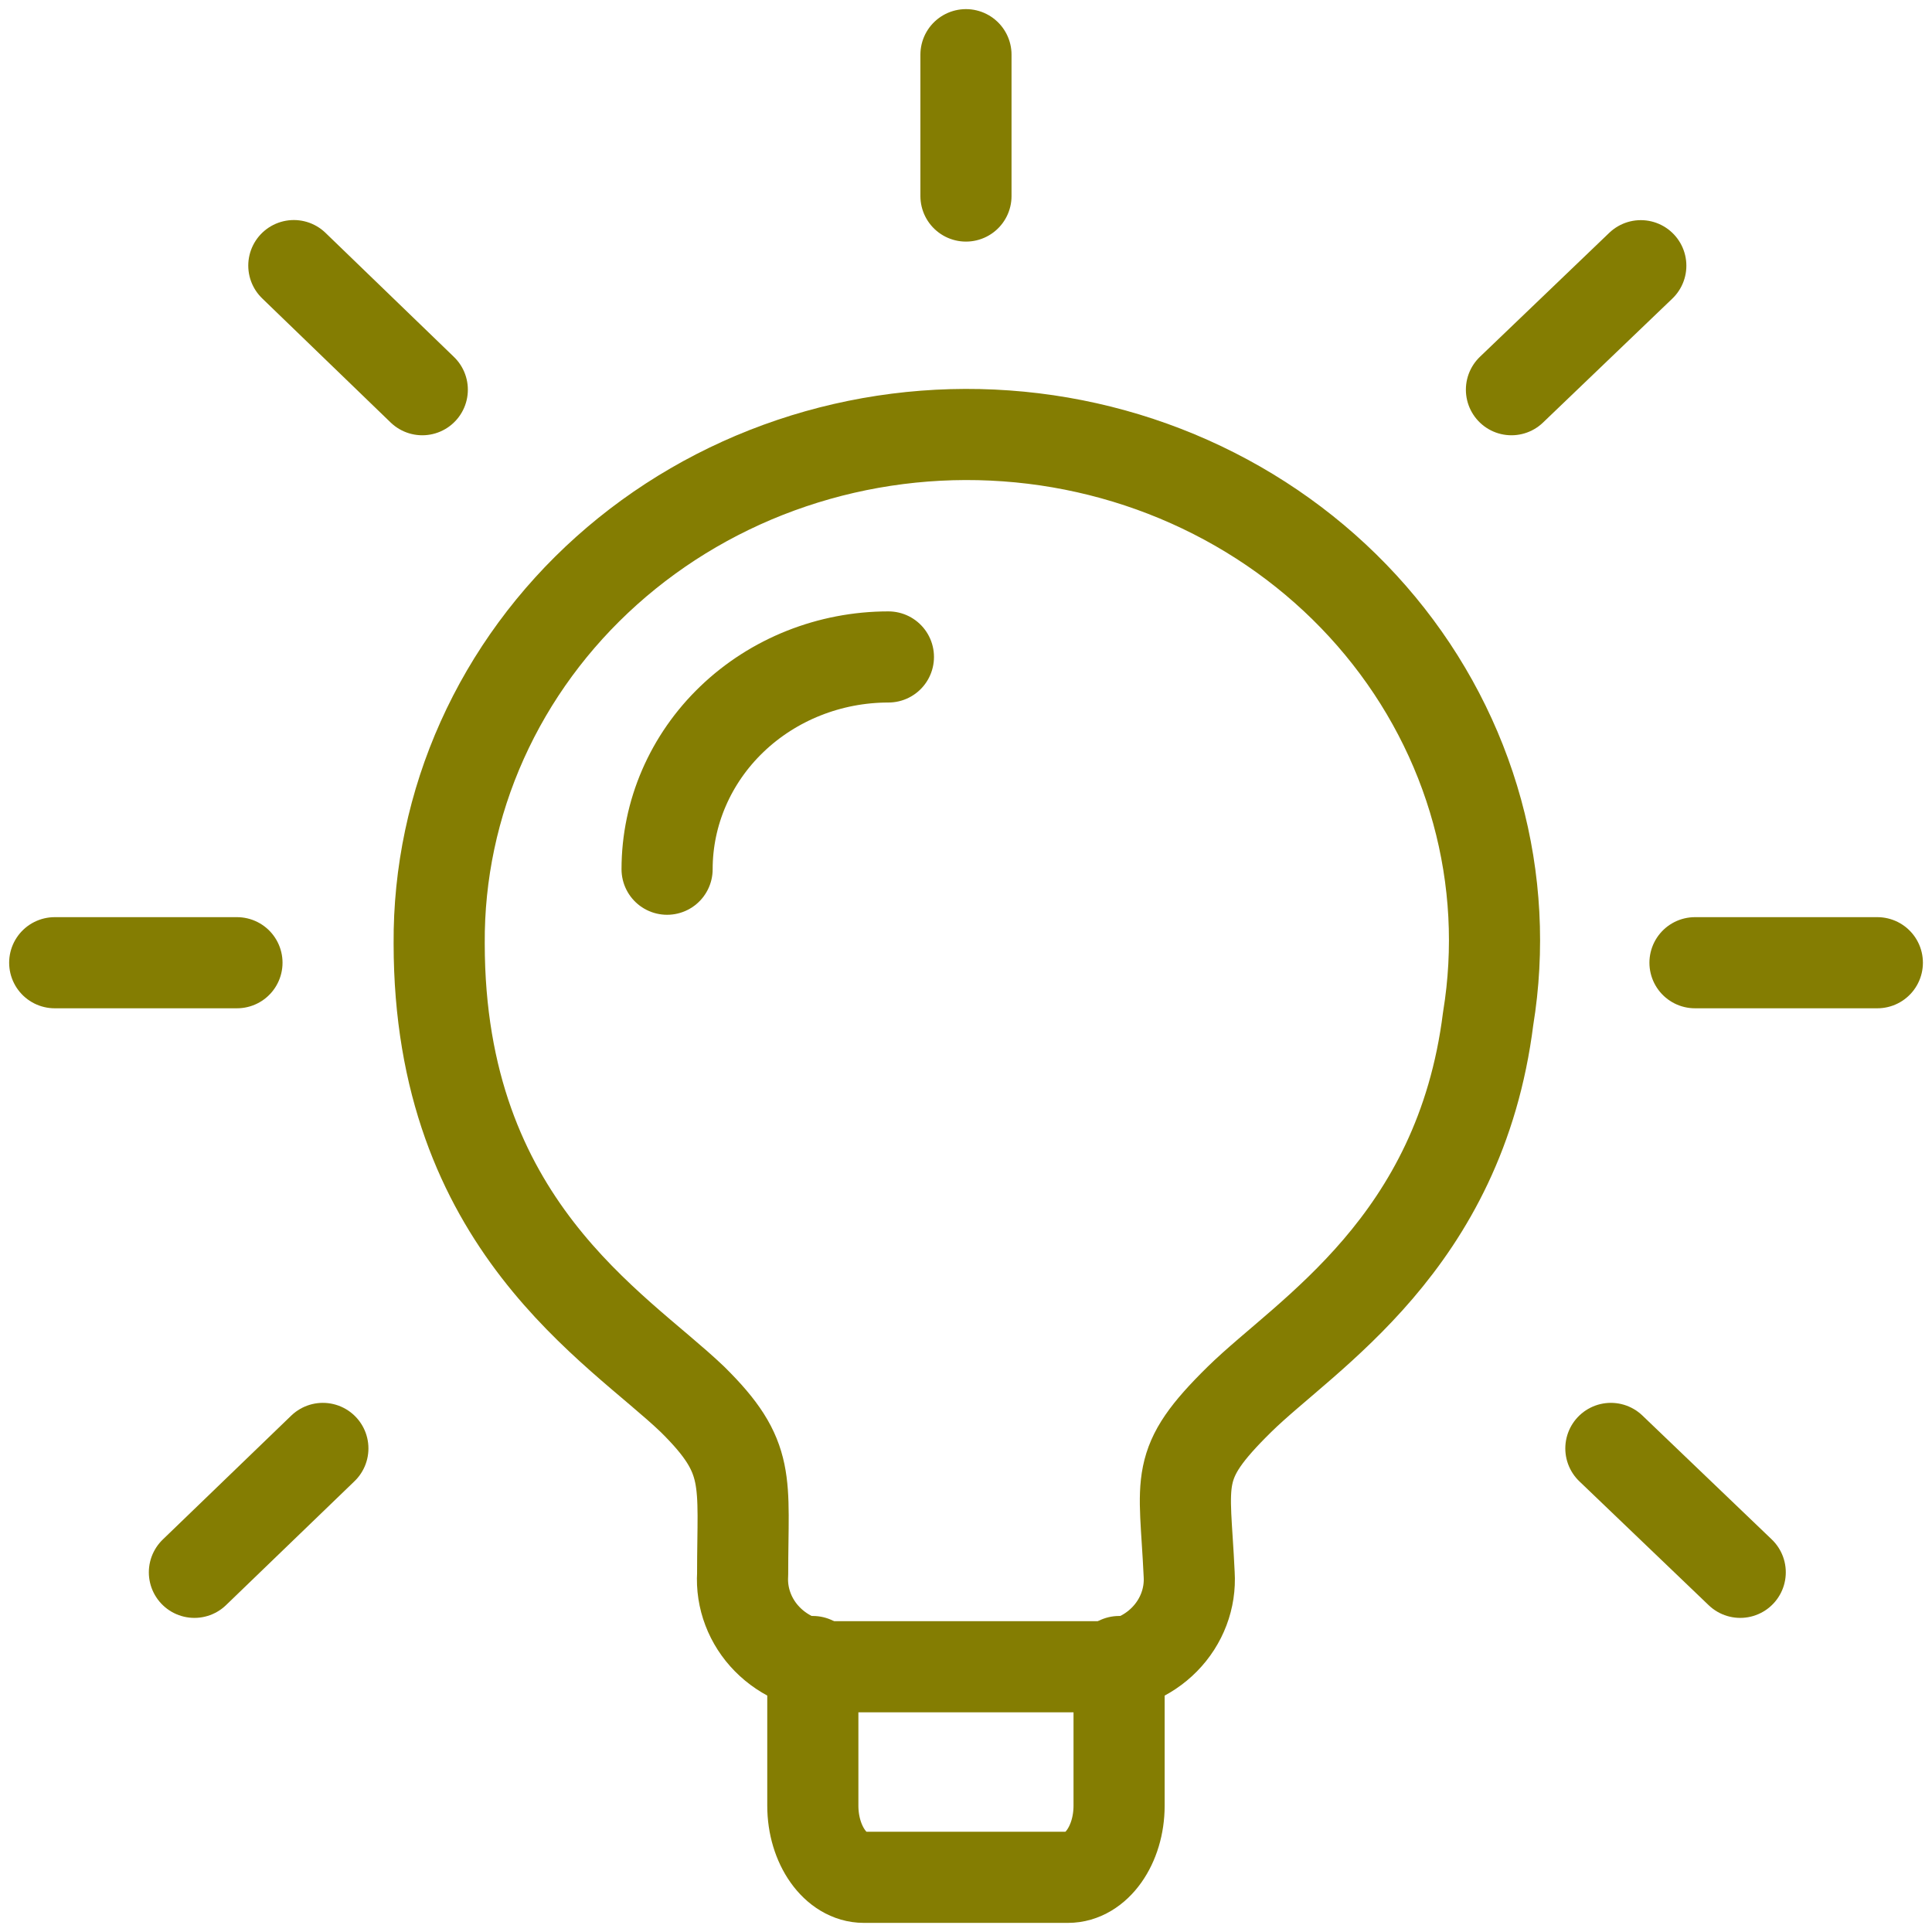
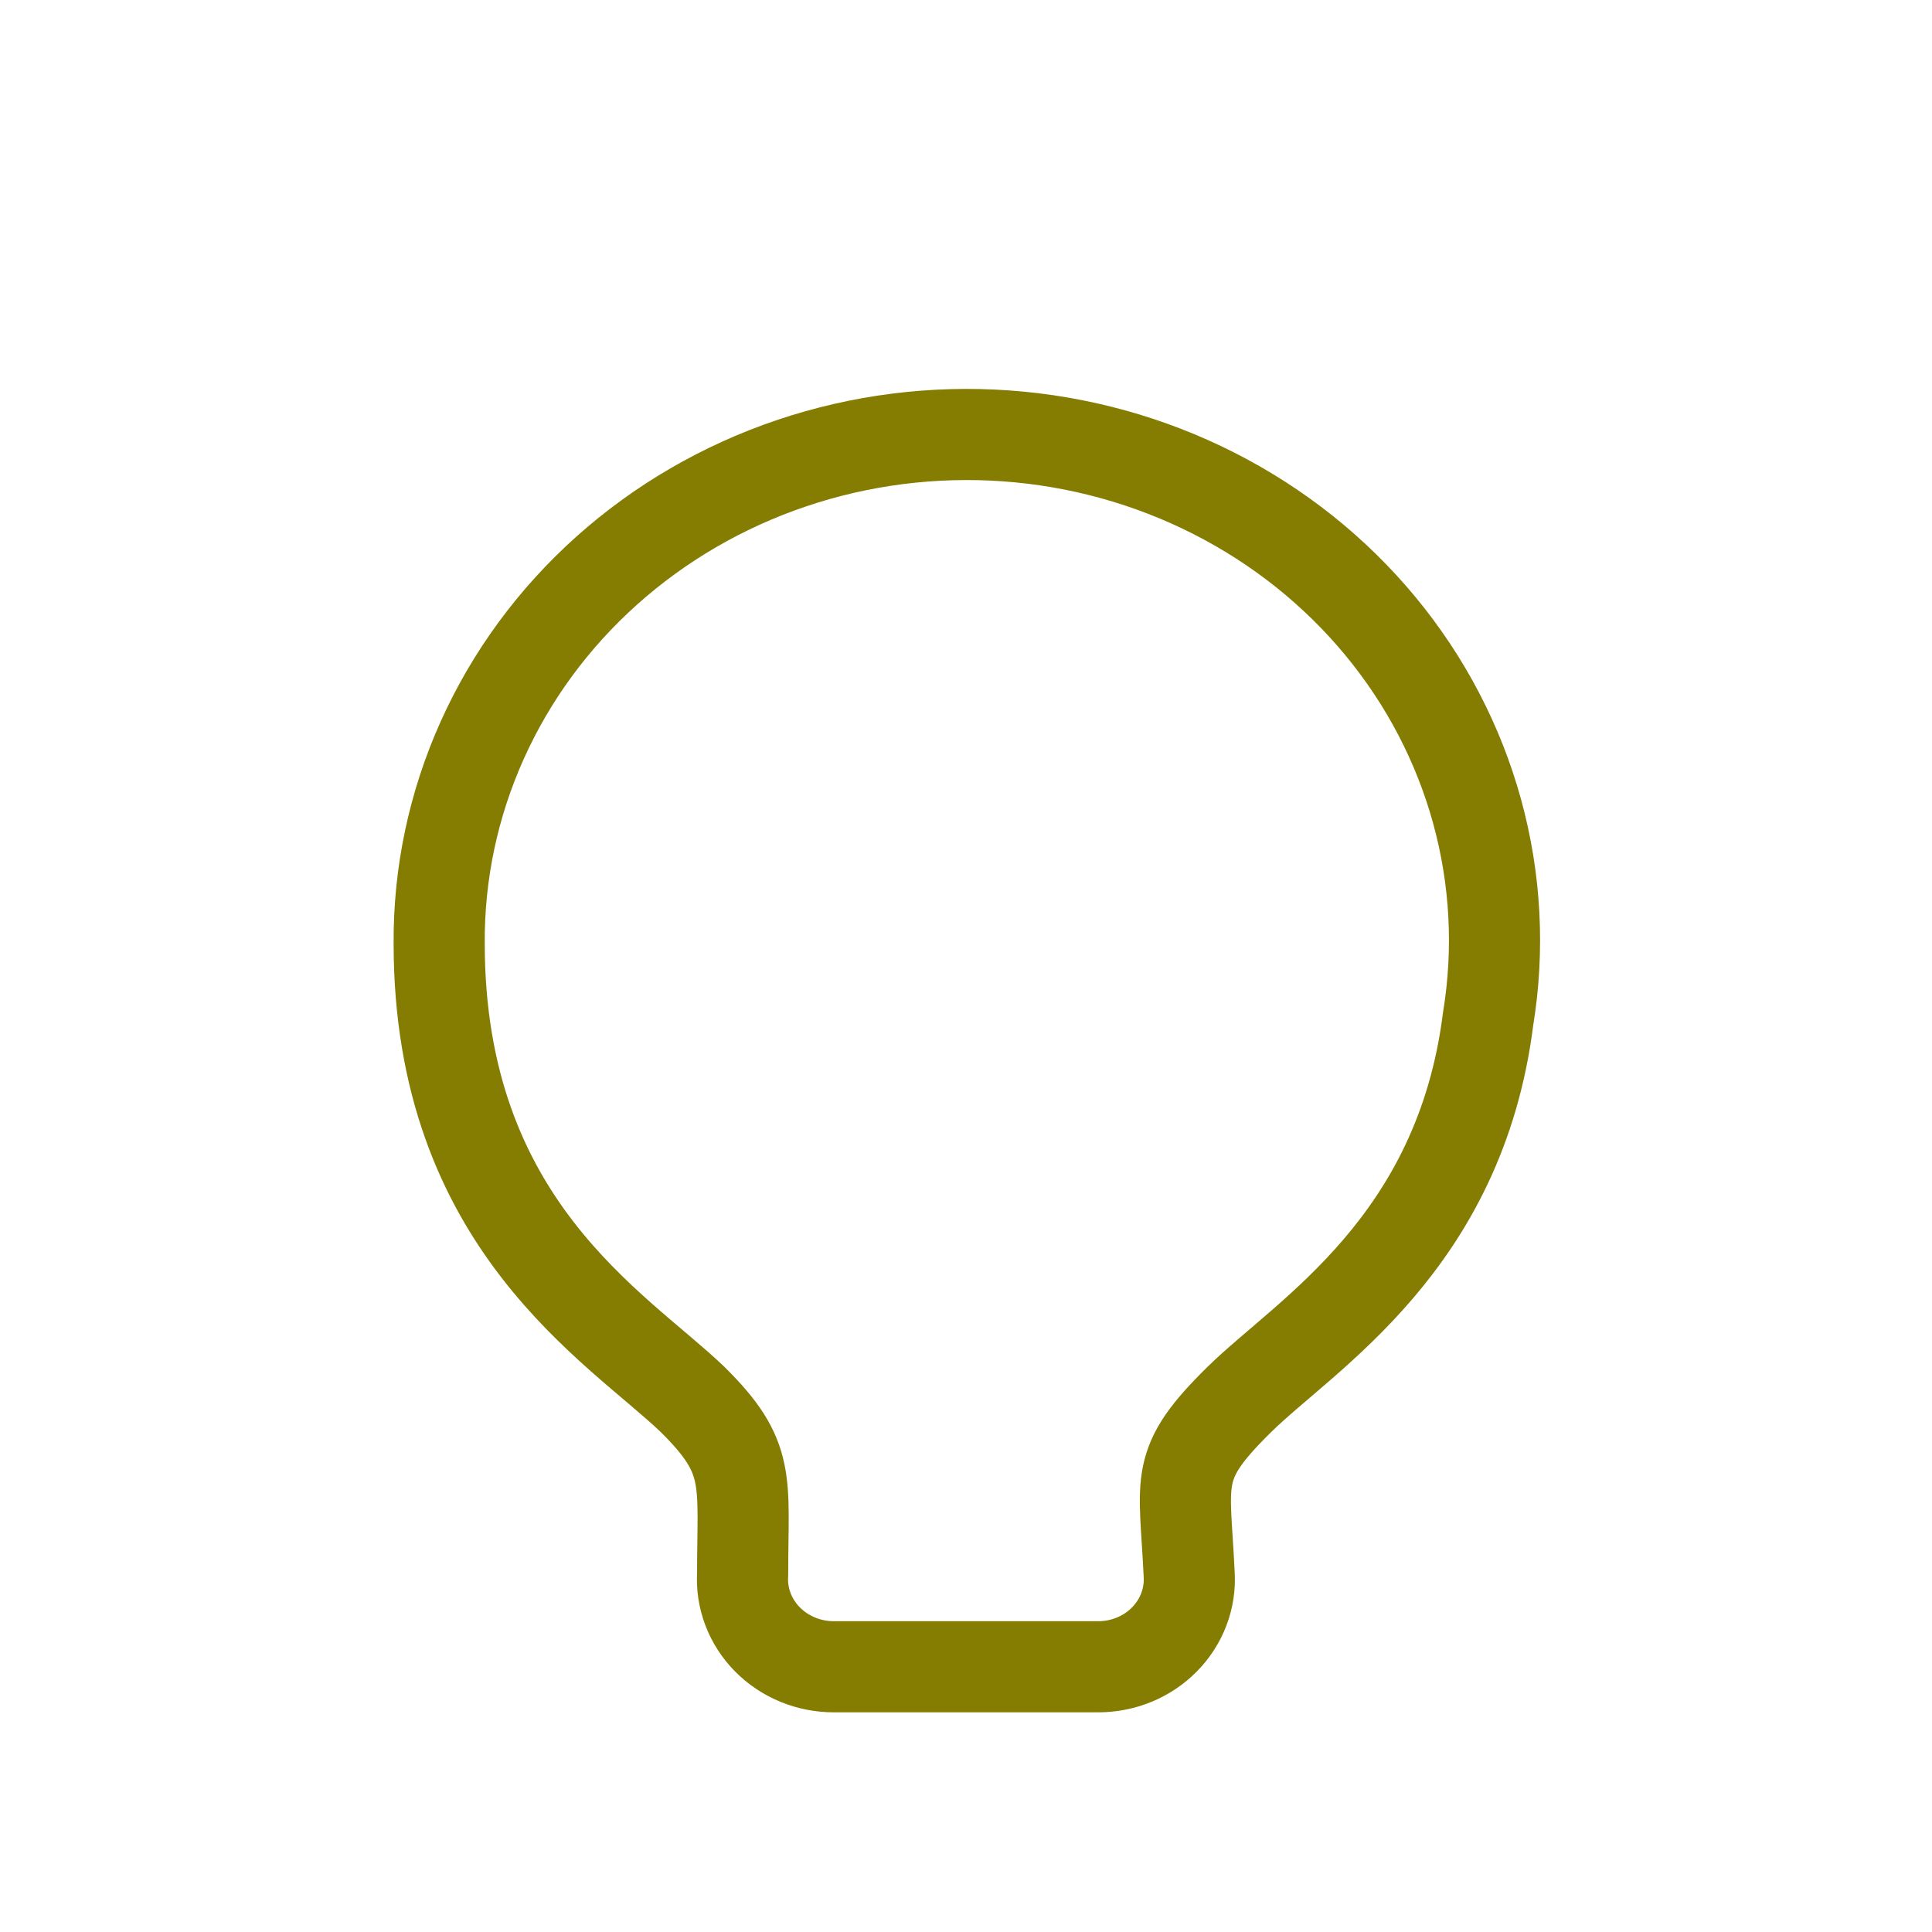
<svg xmlns="http://www.w3.org/2000/svg" fill="none" height="106" viewBox="0 0 106 106" width="106">
  <g stroke="#847d02" stroke-linecap="round" stroke-linejoin="round" stroke-width="5">
    <path d="m81.648 55.884c-1.549 12.367-9.999 17.309-13.649 20.896-3.655 3.598-3 4.314-2.755 9.591.041.653-.058 1.307-.291 1.921-.233.615-.594 1.177-1.062 1.653-.468.476-1.033.855-1.66 1.113s-1.302.391-1.984.39h-14.5c-.682 0-1.357-.133-1.984-.392s-1.191-.637-1.66-1.113c-.469-.475-.831-1.038-1.064-1.652-.234-.614-.334-1.268-.294-1.921 0-5.177.502-6.38-2.749-9.591-4.146-3.974-13.9-9.585-13.9-25.017-.025-3.833.779-7.63 2.361-11.15 1.582-3.521 3.907-6.689 6.83-9.305s6.379-4.624 10.151-5.896c3.772-1.272 7.778-1.782 11.766-1.496 3.988.285 7.87 1.36 11.403 3.155 3.533 1.795 6.64 4.273 9.124 7.276 2.485 3.003 4.293 6.468 5.312 10.174s1.225 7.575.606 11.363z" />
-     <path d="m44.596 91.161v7.907c0 2.159 1.255 3.932 2.799 3.932h11.2c1.555 0 2.804-1.778 2.804-3.932v-7.907m-12.656-55.117c-3.221.001-6.31 1.229-8.587 3.413-2.277 2.184-3.556 5.145-3.556 8.233m56.396 5.13h10.005m-20.075-31.439 7.097-6.803m-1.642 64.89 7.097 6.798m-42.48-83.266v7.755m-36.877 3.817 7.048 6.809m-12.503 64.885 7.048-6.798m-4.713-26.648h-9.999" />
  </g>
</svg>